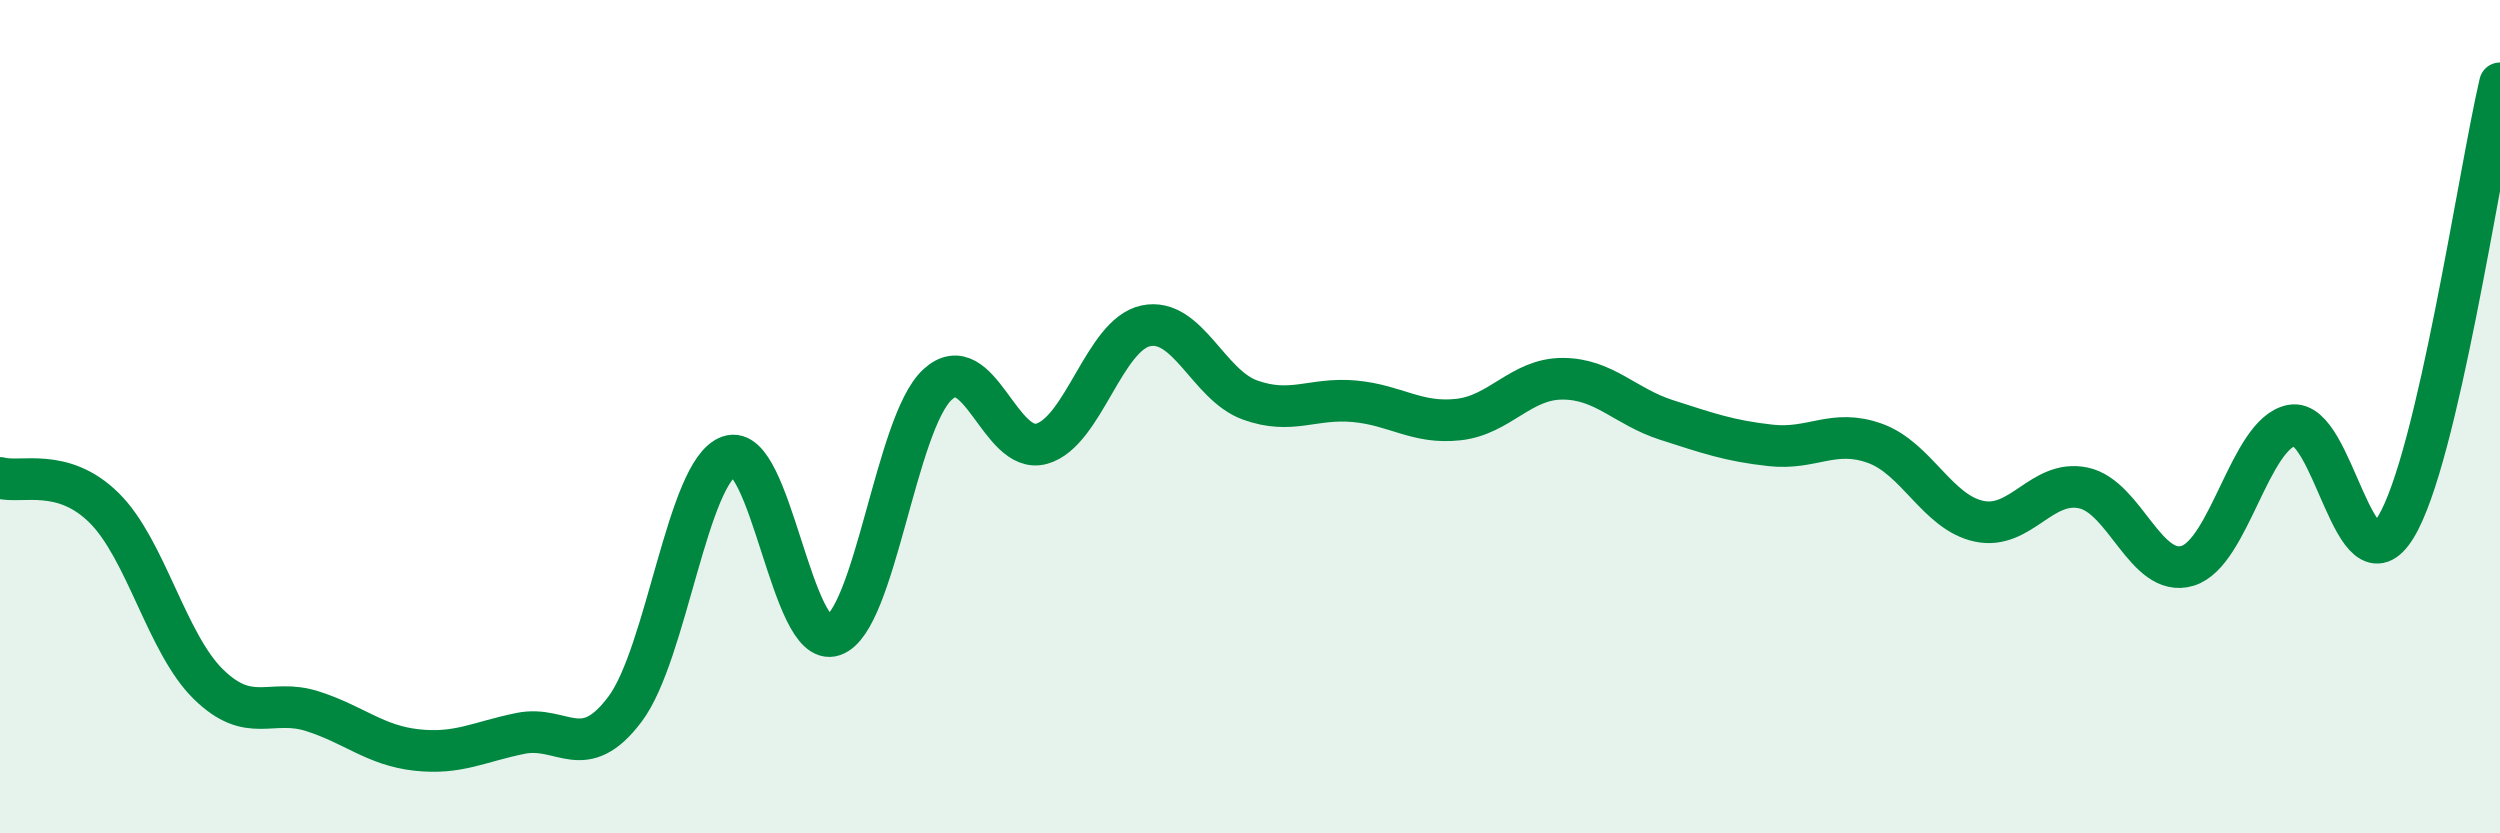
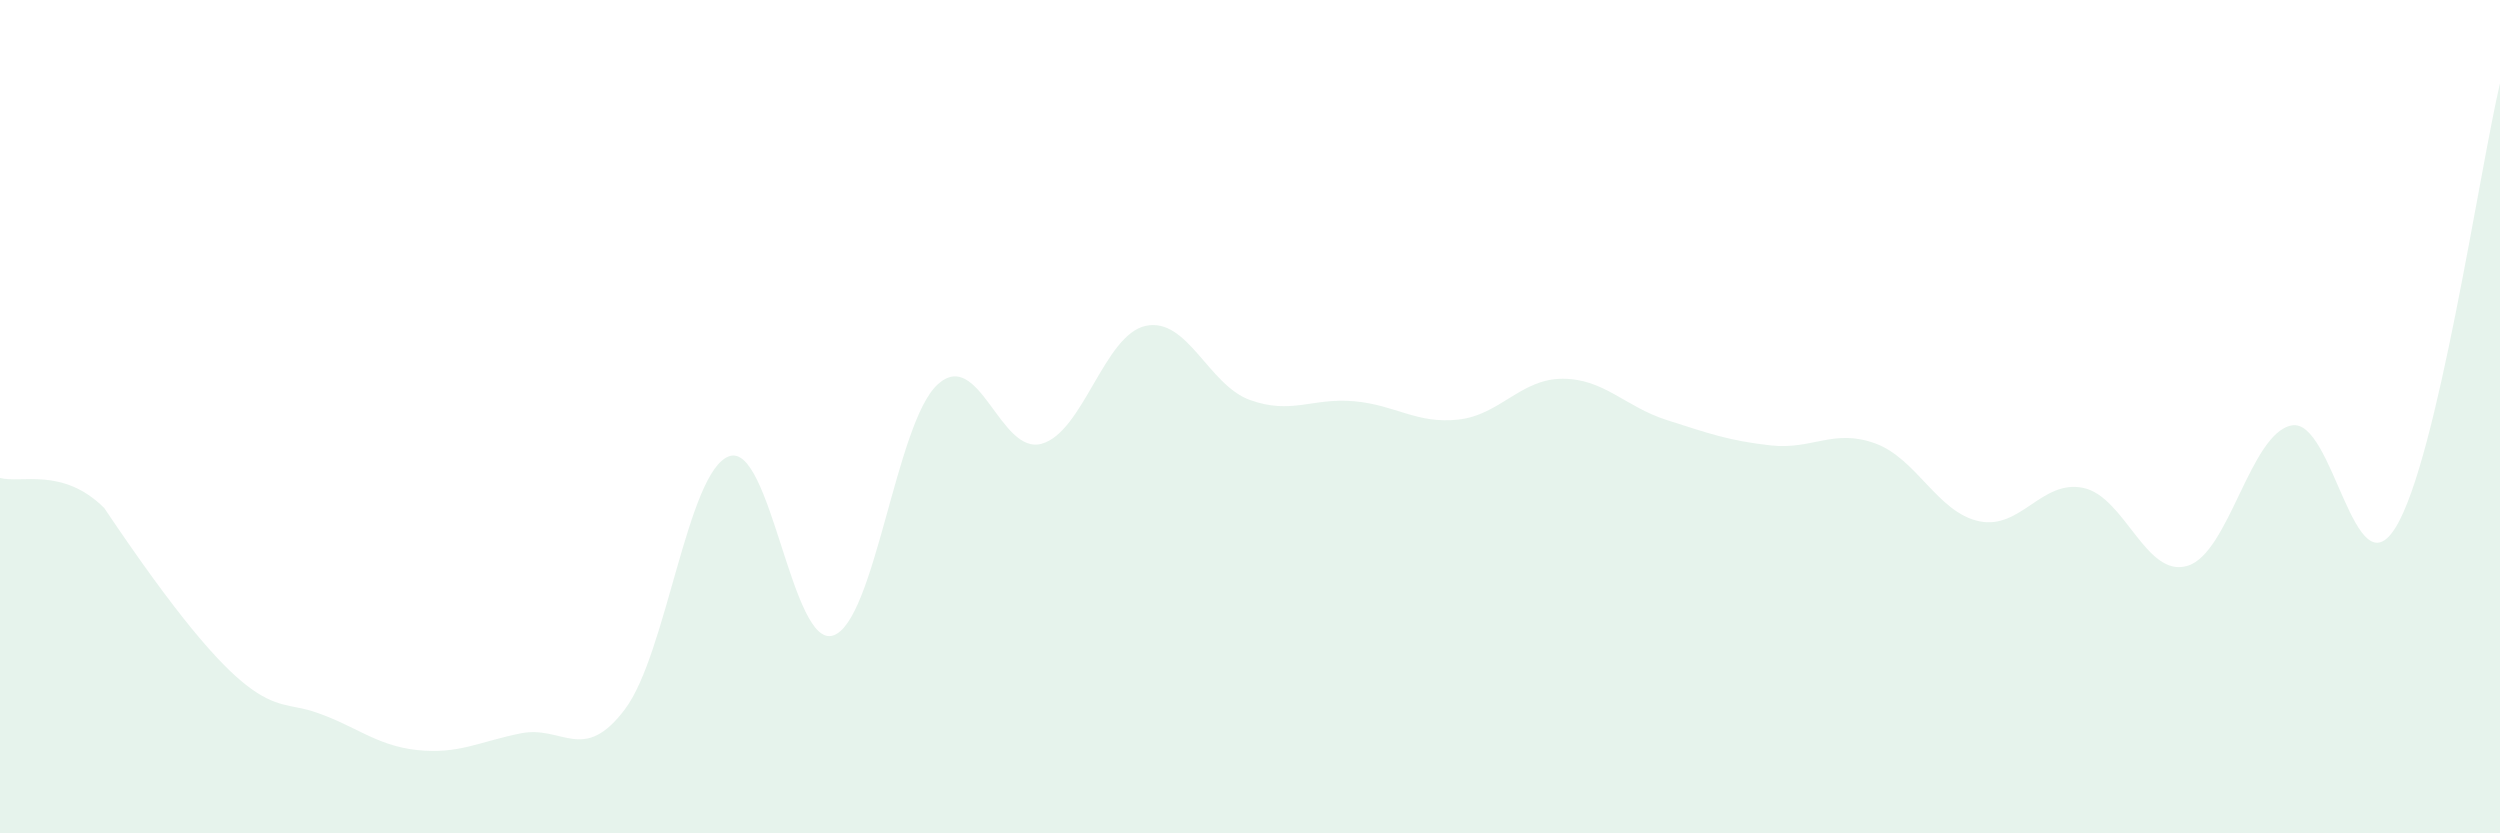
<svg xmlns="http://www.w3.org/2000/svg" width="60" height="20" viewBox="0 0 60 20">
-   <path d="M 0,11.47 C 0.5,11.61 1.5,11.2 2.5,12.19 C 3.5,13.18 4,15.44 5,16.42 C 6,17.4 6.5,16.75 7.5,17.07 C 8.5,17.39 9,17.89 10,18 C 11,18.11 11.5,17.8 12.5,17.6 C 13.5,17.4 14,18.35 15,17.02 C 16,15.69 16.5,11.3 17.5,10.95 C 18.5,10.6 19,15.59 20,15.25 C 21,14.91 21.5,10.15 22.5,9.23 C 23.5,8.31 24,10.93 25,10.65 C 26,10.37 26.5,8.03 27.5,7.82 C 28.5,7.61 29,9.24 30,9.6 C 31,9.96 31.5,9.54 32.5,9.63 C 33.5,9.72 34,10.18 35,10.07 C 36,9.96 36.5,9.09 37.5,9.09 C 38.5,9.09 39,9.76 40,10.08 C 41,10.4 41.5,10.58 42.5,10.69 C 43.5,10.8 44,10.28 45,10.64 C 46,11 46.5,12.3 47.5,12.51 C 48.5,12.72 49,11.5 50,11.71 C 51,11.92 51.5,13.88 52.5,13.58 C 53.5,13.28 54,10.4 55,10.21 C 56,10.02 56.5,14.29 57.5,12.65 C 58.5,11.01 59.5,4.13 60,2L60 20L0 20Z" fill="#008740" opacity="0.1" stroke-linecap="round" stroke-linejoin="round" />
-   <path d="M 0,11.47 C 0.5,11.61 1.5,11.2 2.5,12.19 C 3.5,13.18 4,15.44 5,16.42 C 6,17.4 6.5,16.75 7.5,17.07 C 8.5,17.39 9,17.89 10,18 C 11,18.11 11.5,17.8 12.5,17.6 C 13.5,17.4 14,18.35 15,17.02 C 16,15.69 16.5,11.3 17.5,10.95 C 18.5,10.6 19,15.59 20,15.25 C 21,14.91 21.5,10.15 22.5,9.23 C 23.5,8.31 24,10.93 25,10.65 C 26,10.37 26.5,8.03 27.5,7.82 C 28.5,7.61 29,9.24 30,9.6 C 31,9.96 31.5,9.54 32.5,9.63 C 33.5,9.72 34,10.18 35,10.07 C 36,9.96 36.5,9.09 37.5,9.09 C 38.5,9.09 39,9.76 40,10.08 C 41,10.4 41.5,10.58 42.5,10.69 C 43.5,10.8 44,10.28 45,10.64 C 46,11 46.5,12.3 47.5,12.51 C 48.5,12.72 49,11.5 50,11.71 C 51,11.92 51.5,13.88 52.5,13.58 C 53.5,13.28 54,10.4 55,10.21 C 56,10.02 56.5,14.29 57.5,12.65 C 58.5,11.01 59.5,4.13 60,2" stroke="#008740" stroke-width="1" fill="none" stroke-linecap="round" stroke-linejoin="round" />
+   <path d="M 0,11.47 C 0.5,11.61 1.5,11.2 2.5,12.19 C 6,17.4 6.5,16.75 7.5,17.07 C 8.5,17.39 9,17.89 10,18 C 11,18.11 11.5,17.8 12.5,17.6 C 13.5,17.4 14,18.35 15,17.02 C 16,15.69 16.5,11.3 17.5,10.95 C 18.5,10.6 19,15.59 20,15.25 C 21,14.91 21.5,10.15 22.5,9.23 C 23.5,8.31 24,10.93 25,10.65 C 26,10.37 26.5,8.03 27.5,7.82 C 28.5,7.61 29,9.24 30,9.6 C 31,9.96 31.5,9.54 32.5,9.63 C 33.5,9.72 34,10.18 35,10.07 C 36,9.96 36.5,9.09 37.5,9.09 C 38.5,9.09 39,9.76 40,10.08 C 41,10.4 41.5,10.58 42.5,10.69 C 43.5,10.8 44,10.28 45,10.64 C 46,11 46.5,12.3 47.5,12.51 C 48.5,12.72 49,11.5 50,11.71 C 51,11.92 51.5,13.88 52.5,13.58 C 53.5,13.28 54,10.4 55,10.21 C 56,10.02 56.5,14.29 57.5,12.65 C 58.5,11.01 59.5,4.13 60,2L60 20L0 20Z" fill="#008740" opacity="0.1" stroke-linecap="round" stroke-linejoin="round" />
</svg>